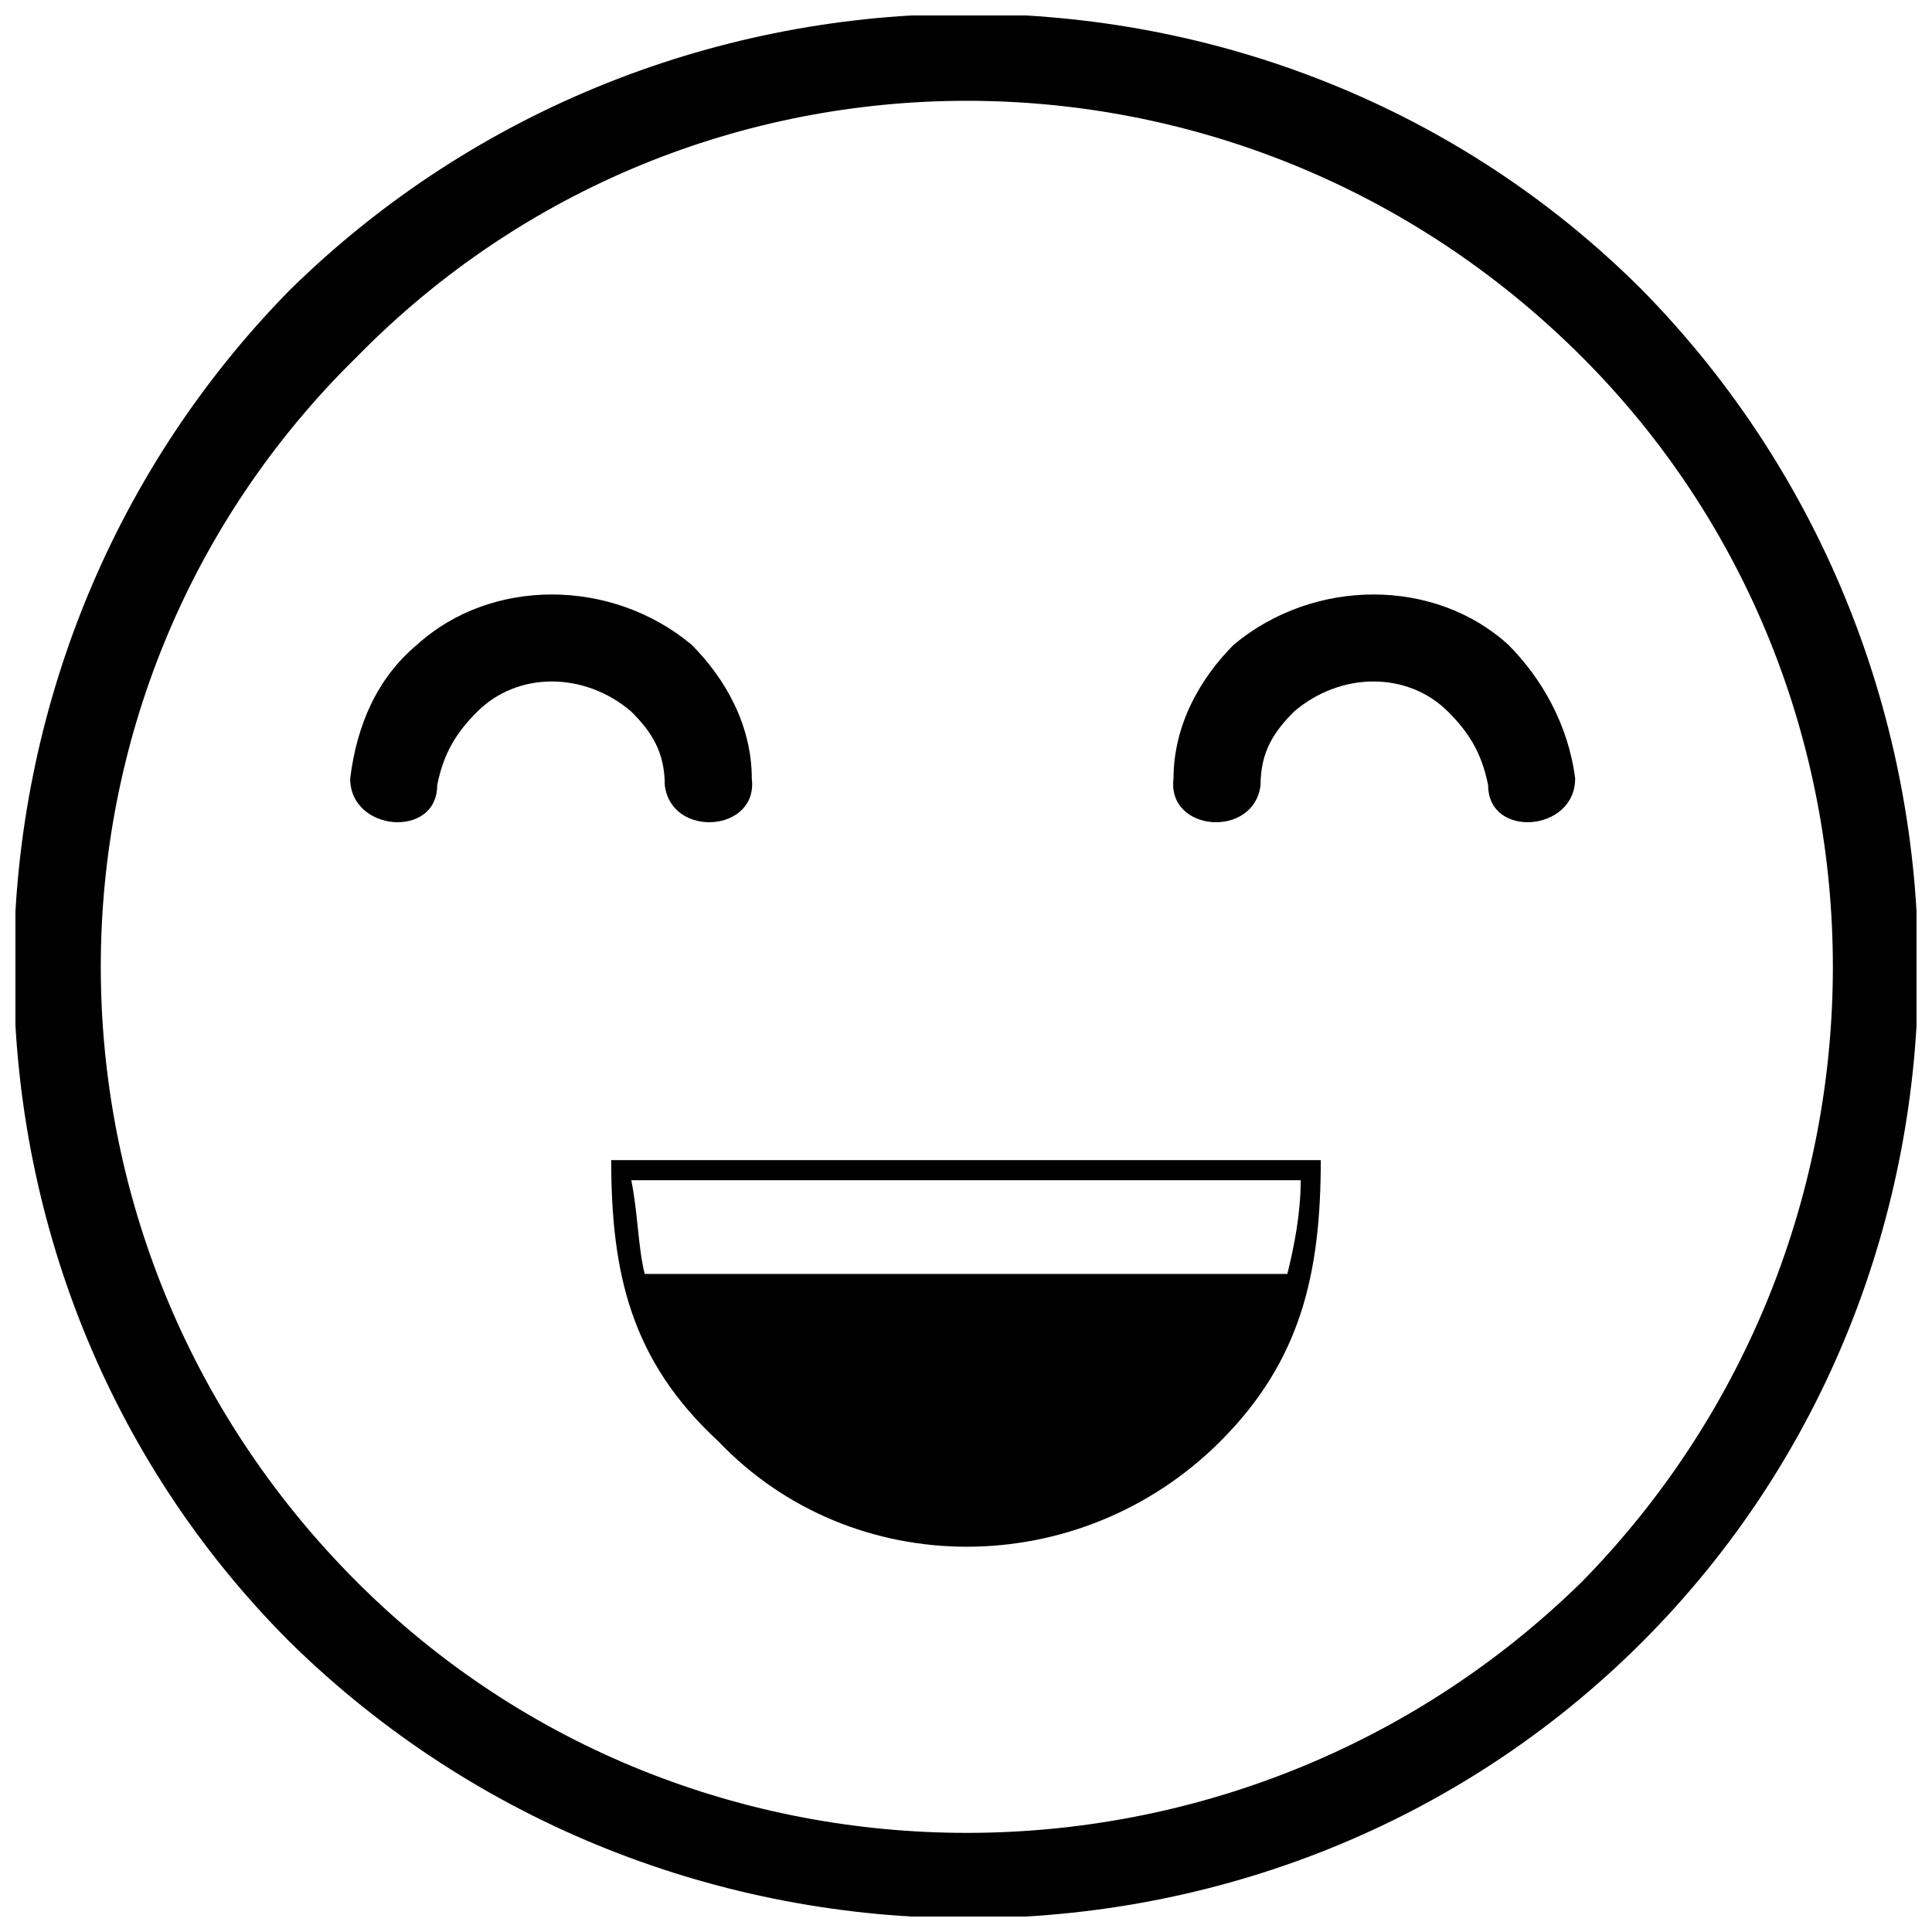
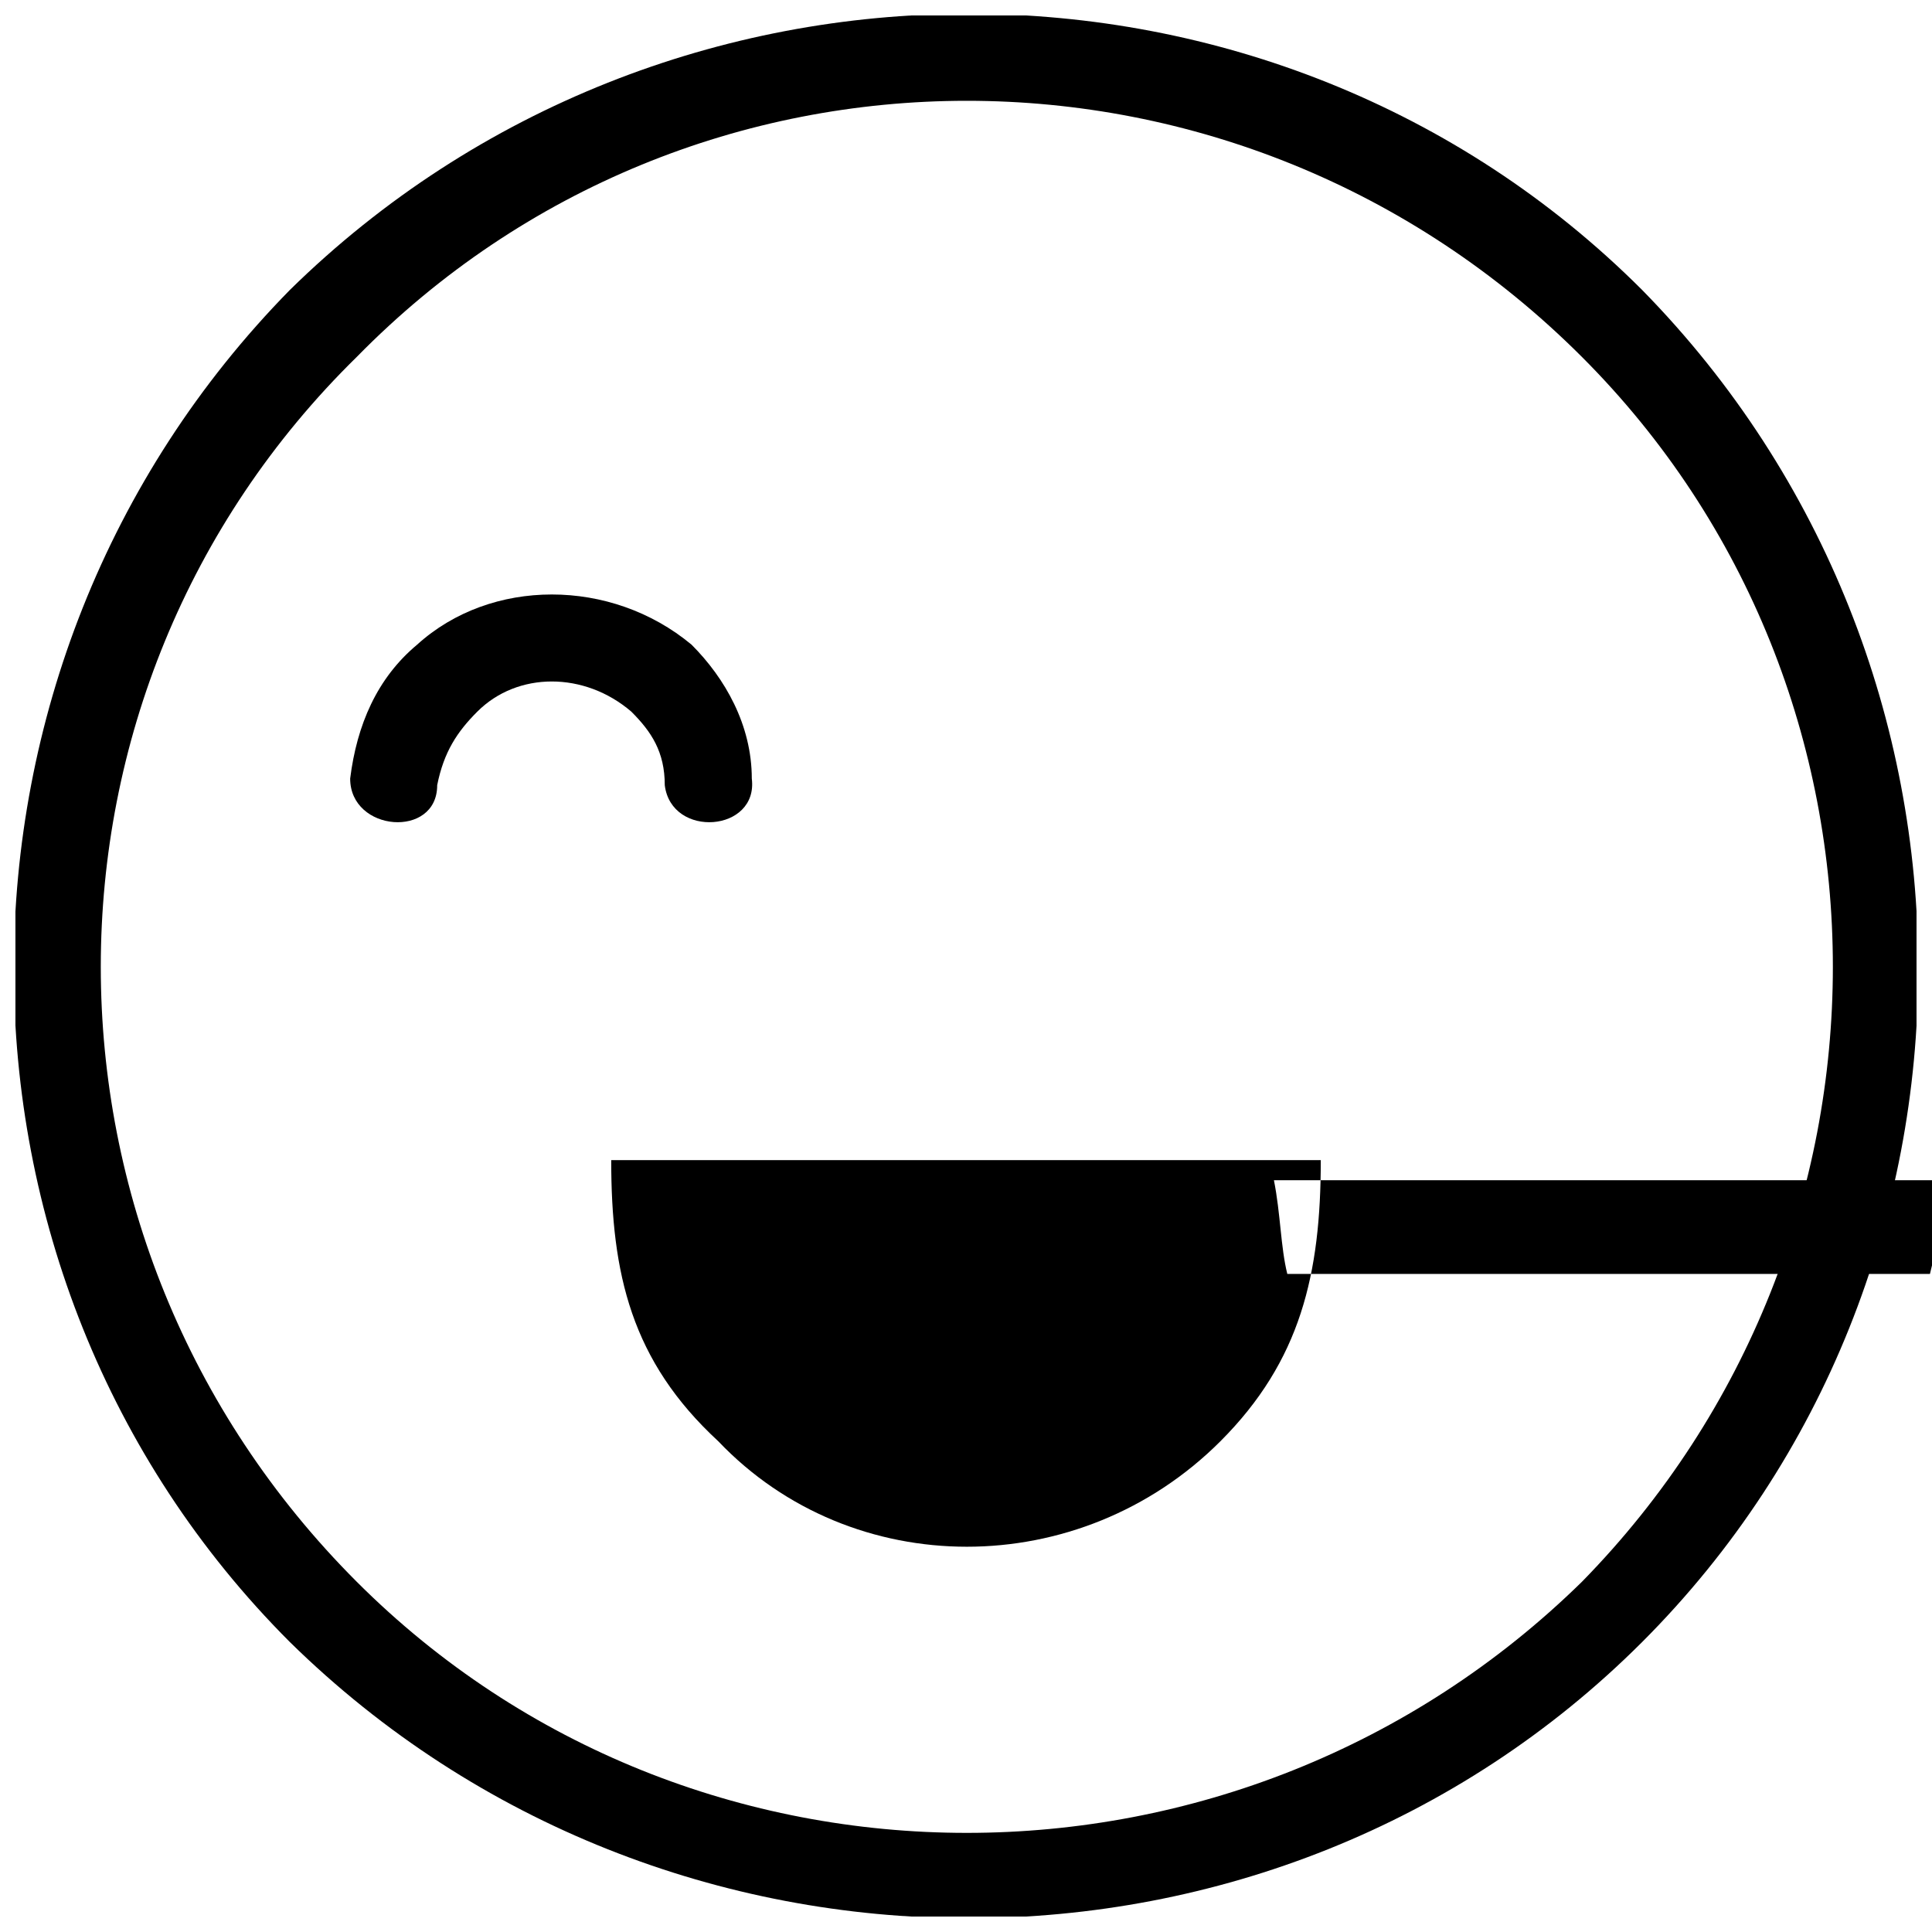
<svg xmlns="http://www.w3.org/2000/svg" width="800px" height="800px" version="1.1" viewBox="144 144 512 512">
  <defs>
    <clipPath id="a">
      <path d="m148.09 148.09h503.81v503.81h-503.81z" />
    </clipPath>
  </defs>
  <g clip-path="url(#a)">
    <path d="m579.17 220.83c97.57 99.344 97.57 260.77 0 358.34s-259 97.57-358.34 0c-97.57-97.57-97.57-259 0-358.34 99.344-97.57 260.77-97.57 358.34 0zm-15.965 17.738c-90.473-90.473-235.94-90.473-324.64 0-90.473 88.699-90.473 234.16 0 324.64 88.699 88.699 234.16 88.699 324.64 0 88.699-90.473 88.699-235.94 0-324.64z" />
  </g>
-   <path d="m494.02 451.45c0 30.156-5.32 53.219-26.609 74.508-37.254 37.254-97.57 37.254-133.05 0-23.062-21.289-28.383-44.348-28.383-74.508h188.04zm-8.871 30.156h-170.3c-1.773-7.098-1.773-15.965-3.547-24.836h177.4c0 8.871-1.773 17.738-3.547 24.836z" fill-rule="evenodd" />
+   <path d="m494.02 451.45c0 30.156-5.32 53.219-26.609 74.508-37.254 37.254-97.57 37.254-133.05 0-23.062-21.289-28.383-44.348-28.383-74.508h188.04zm-8.871 30.156c-1.773-7.098-1.773-15.965-3.547-24.836h177.4c0 8.871-1.773 17.738-3.547 24.836z" fill-rule="evenodd" />
  <path d="m259.86 352.1c0 14.191-23.062 12.418-23.062-1.773 1.773-14.191 7.098-26.609 17.738-35.48 19.516-17.738 51.445-17.738 72.734 0 8.871 8.871 15.965 21.289 15.965 35.48 1.773 14.191-21.289 15.965-23.062 1.773 0-8.871-3.547-14.191-8.871-19.516-12.418-10.645-30.156-10.645-40.801 0-5.32 5.32-8.871 10.645-10.645 19.516z" />
-   <path d="m538.37 352.1c0 14.191 23.062 12.418 23.062-1.773-1.773-14.191-8.871-26.609-17.738-35.48-19.516-17.738-51.445-17.738-72.734 0-8.871 8.871-15.965 21.289-15.965 35.48-1.773 14.191 21.289 15.965 23.062 1.773 0-8.871 3.547-14.191 8.871-19.516 12.418-10.645 30.156-10.645 40.801 0 5.32 5.32 8.871 10.645 10.645 19.516z" />
</svg>